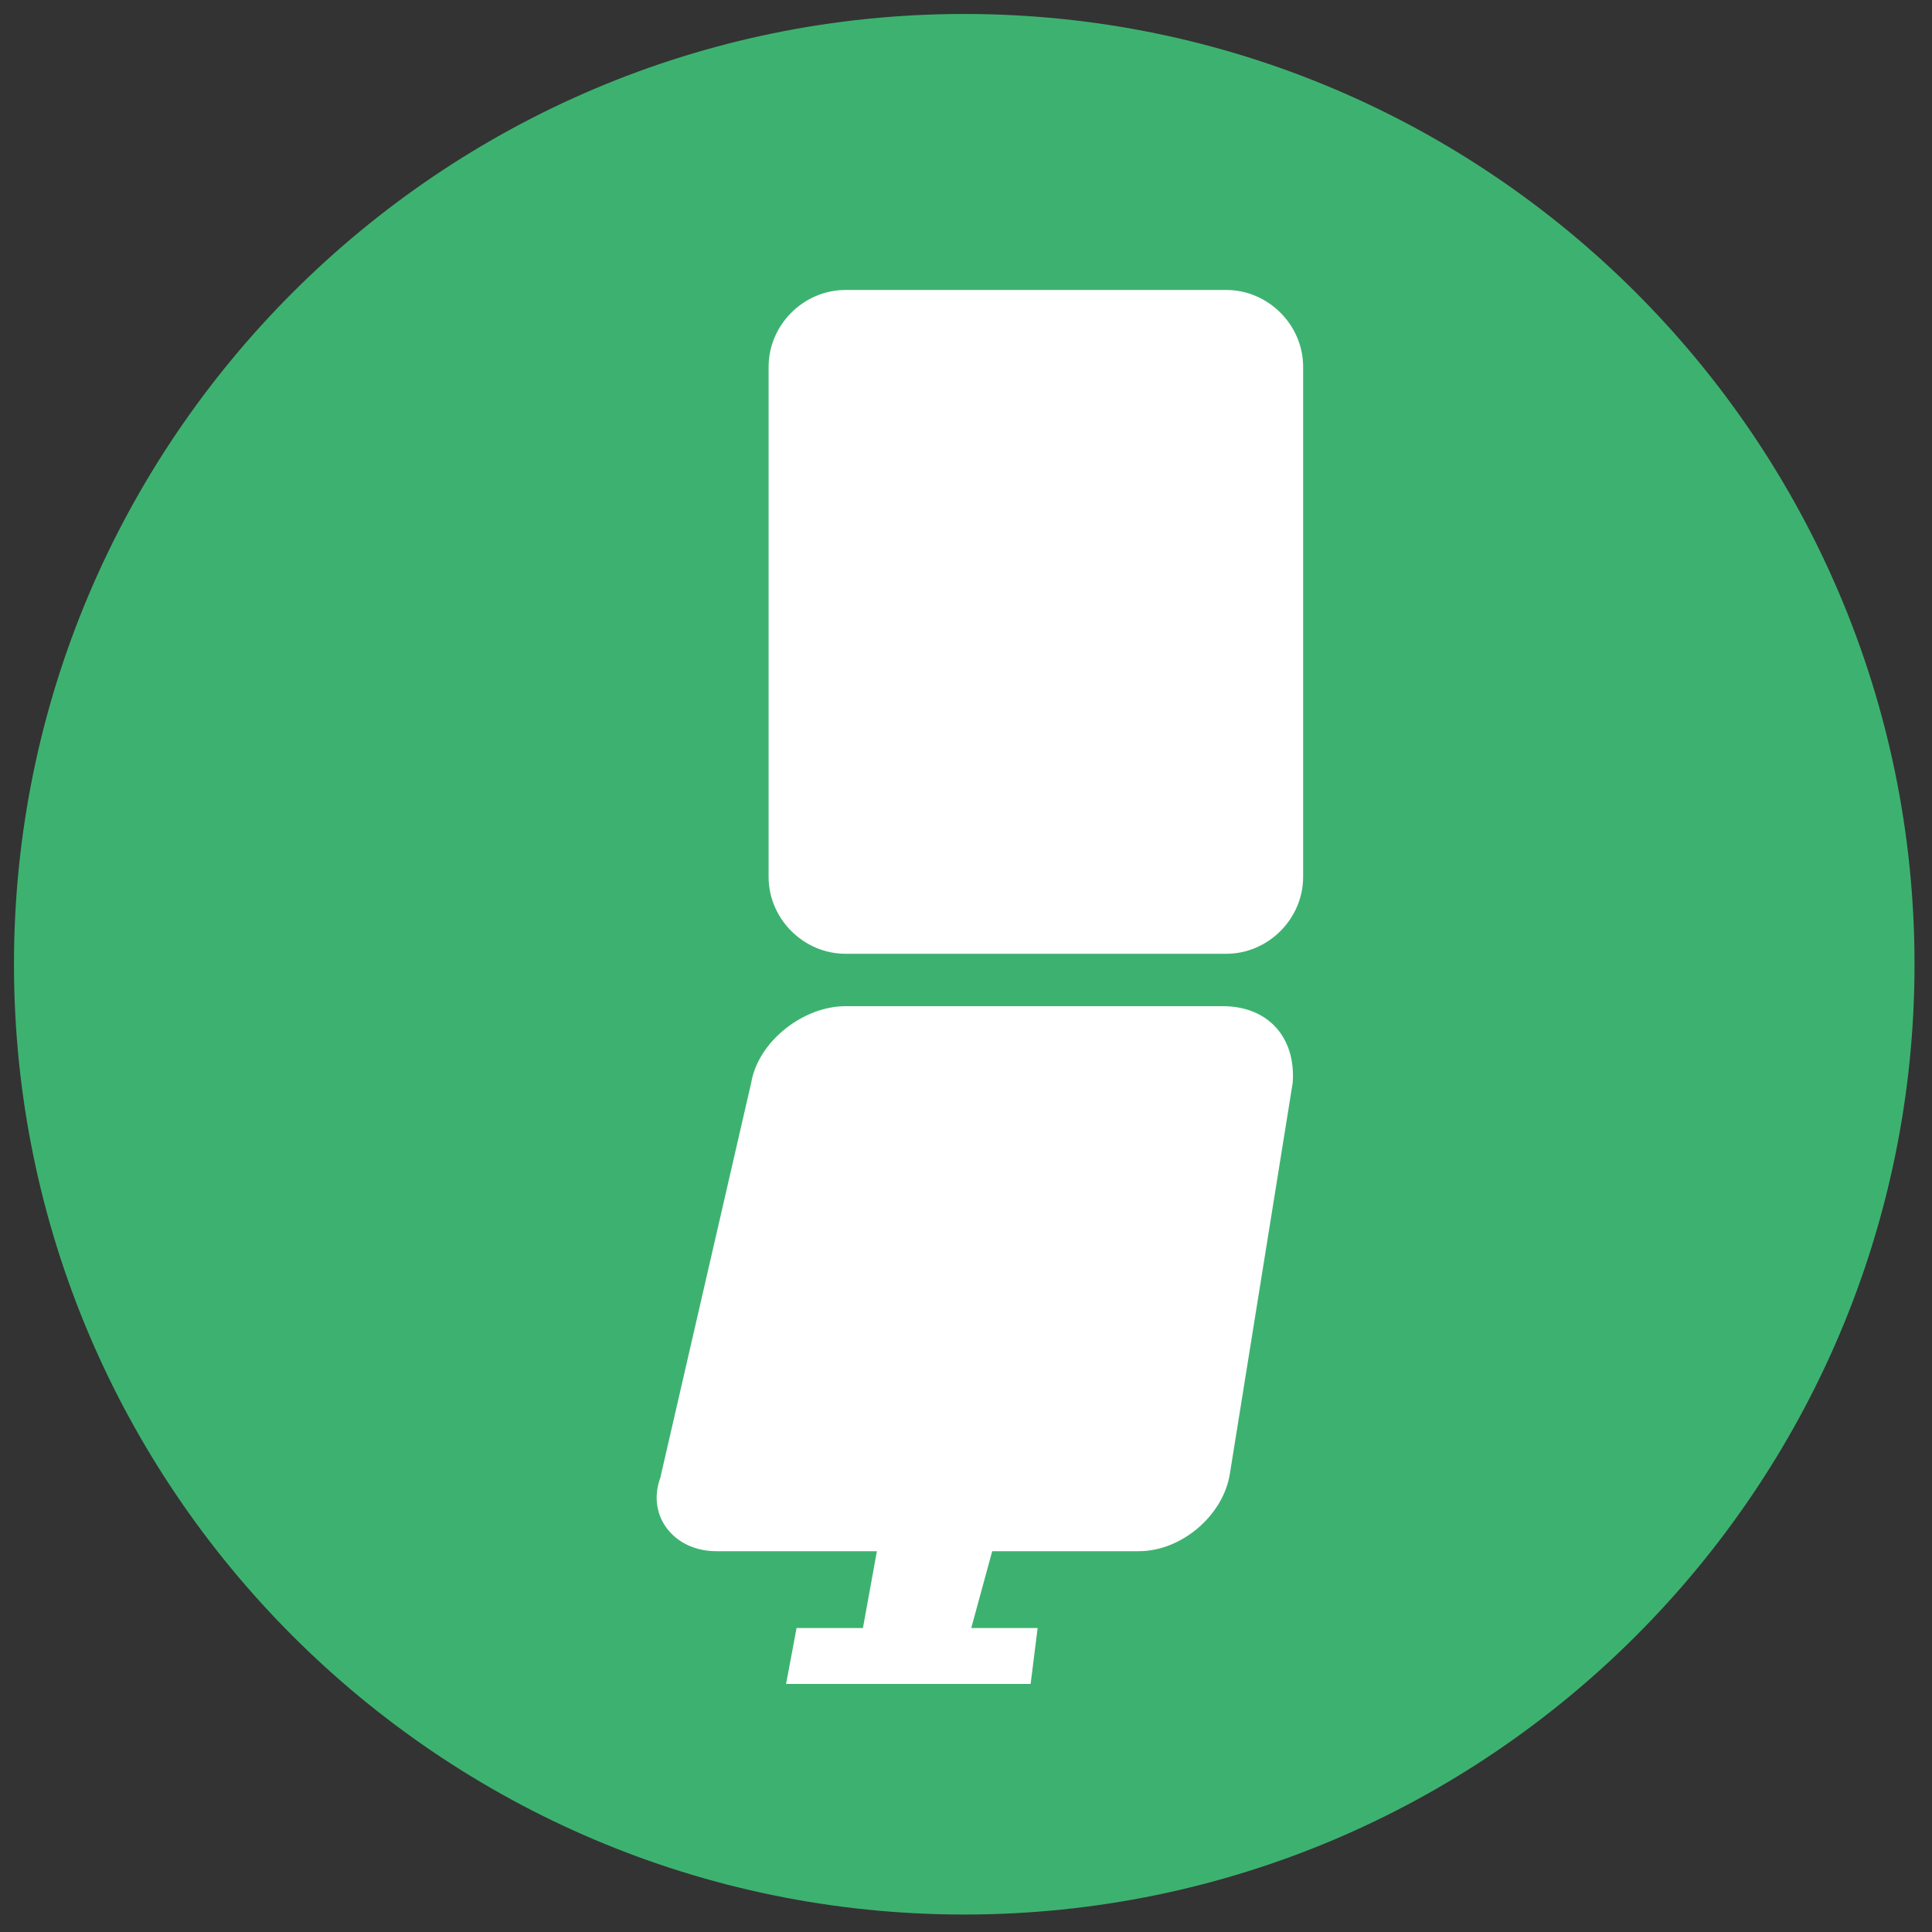
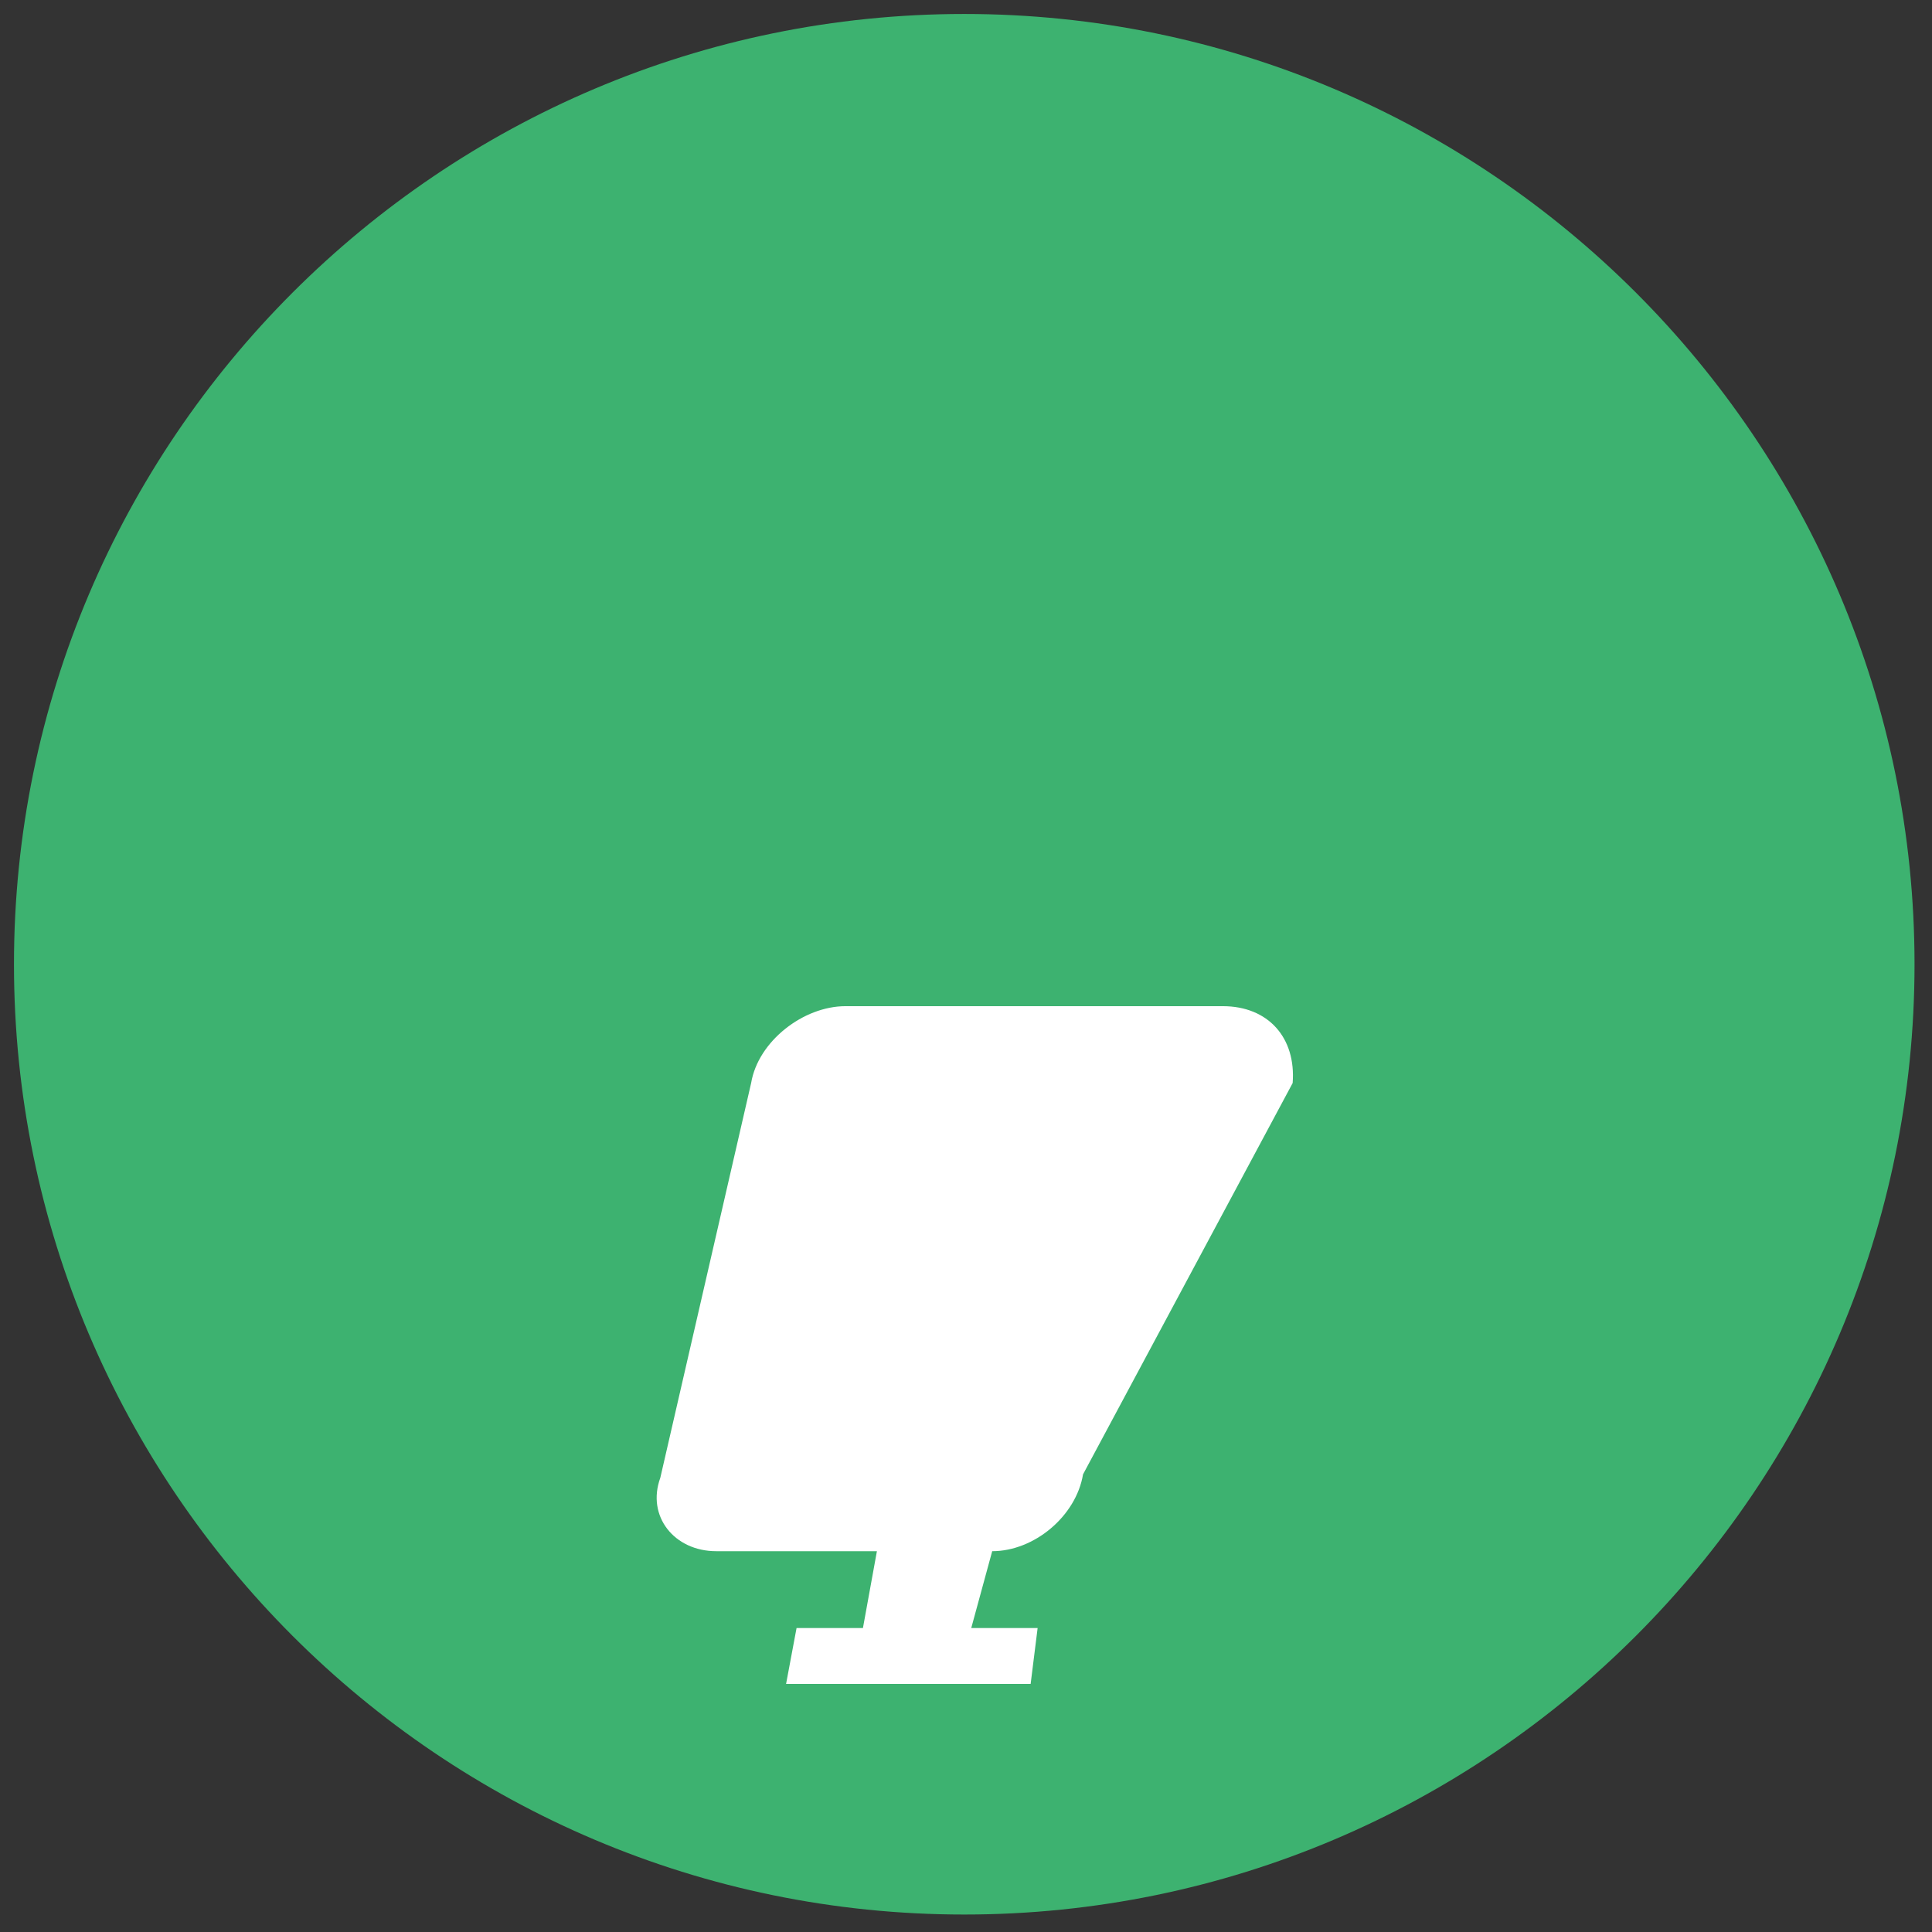
<svg xmlns="http://www.w3.org/2000/svg" version="1.1" id="レイヤー_1" x="0px" y="0px" viewBox="0 0 55.3 55.3" style="enable-background:new 0 0 55.3 55.3;" xml:space="preserve">
  <rect x="0" y="0" width="55.3" height="55.3" fill="#333333" stroke="none" />
  <style type="text/css">
	.st0{fill:#3DB270;}
	.st1{fill:#FFFFFF;}
</style>
  <path class="st0" d="M54.8,27.6c0,15-12.2,27.2-27.2,27.2S0.4,42.6,0.4,27.6S12.6,0.4,27.6,0.4S54.8,12.6,54.8,27.6z" />
-   <path class="st1" d="M35.1,8.3H24.2c-1.2,0-2.2,1-2.2,2.2v14.6c0,1.2,1,2.2,2.2,2.2h10.9c1.2,0,2.2-1,2.2-2.2V10.5  C37.3,9.3,36.3,8.3,35.1,8.3z" />
-   <path class="st1" d="M35,28.8H24.2c-1.2,0-2.5,1-2.7,2.2l-2.6,11.3c-0.4,1.1,0.4,2.1,1.6,2.1h4.6l-0.4,2.2h-1.9l-0.3,1.6h7l0.2-1.6  h-1.9l0.6-2.2h4.2c1.2,0,2.4-1,2.6-2.2L37,31C37.1,29.7,36.3,28.8,35,28.8z" />
+   <path class="st1" d="M35,28.8H24.2c-1.2,0-2.5,1-2.7,2.2l-2.6,11.3c-0.4,1.1,0.4,2.1,1.6,2.1h4.6l-0.4,2.2h-1.9l-0.3,1.6h7l0.2-1.6  h-1.9l0.6-2.2c1.2,0,2.4-1,2.6-2.2L37,31C37.1,29.7,36.3,28.8,35,28.8z" />
</svg>